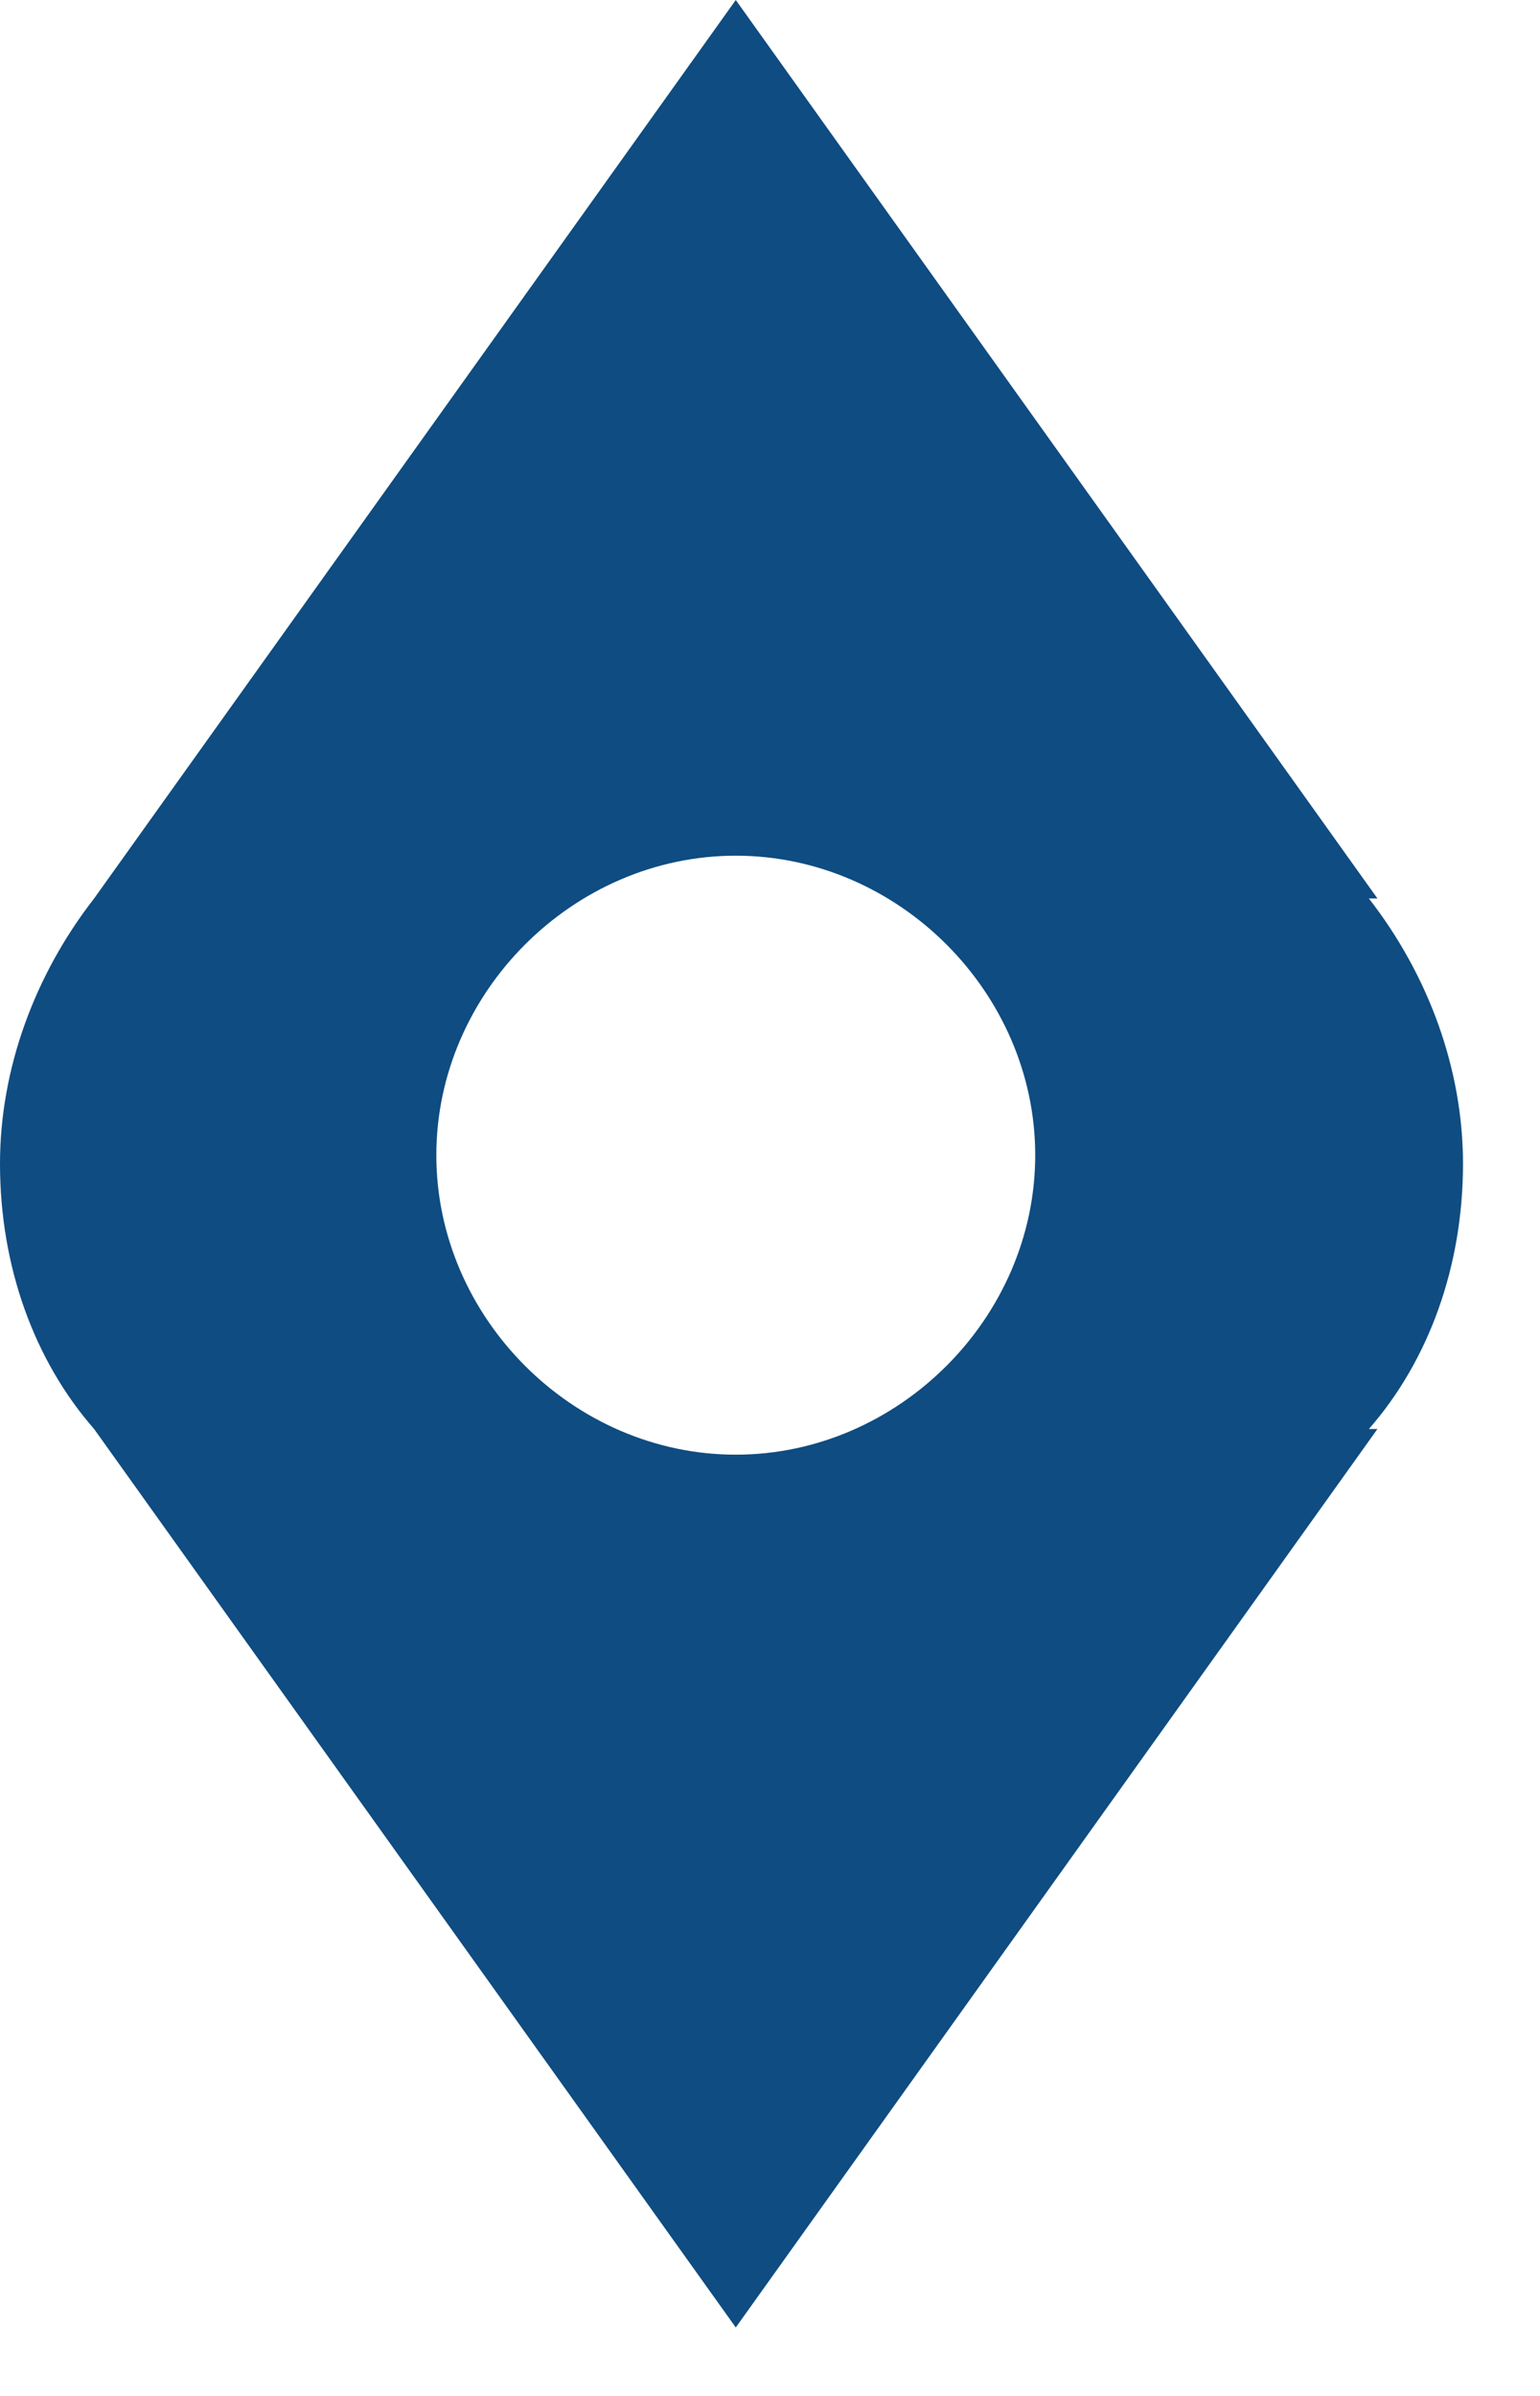
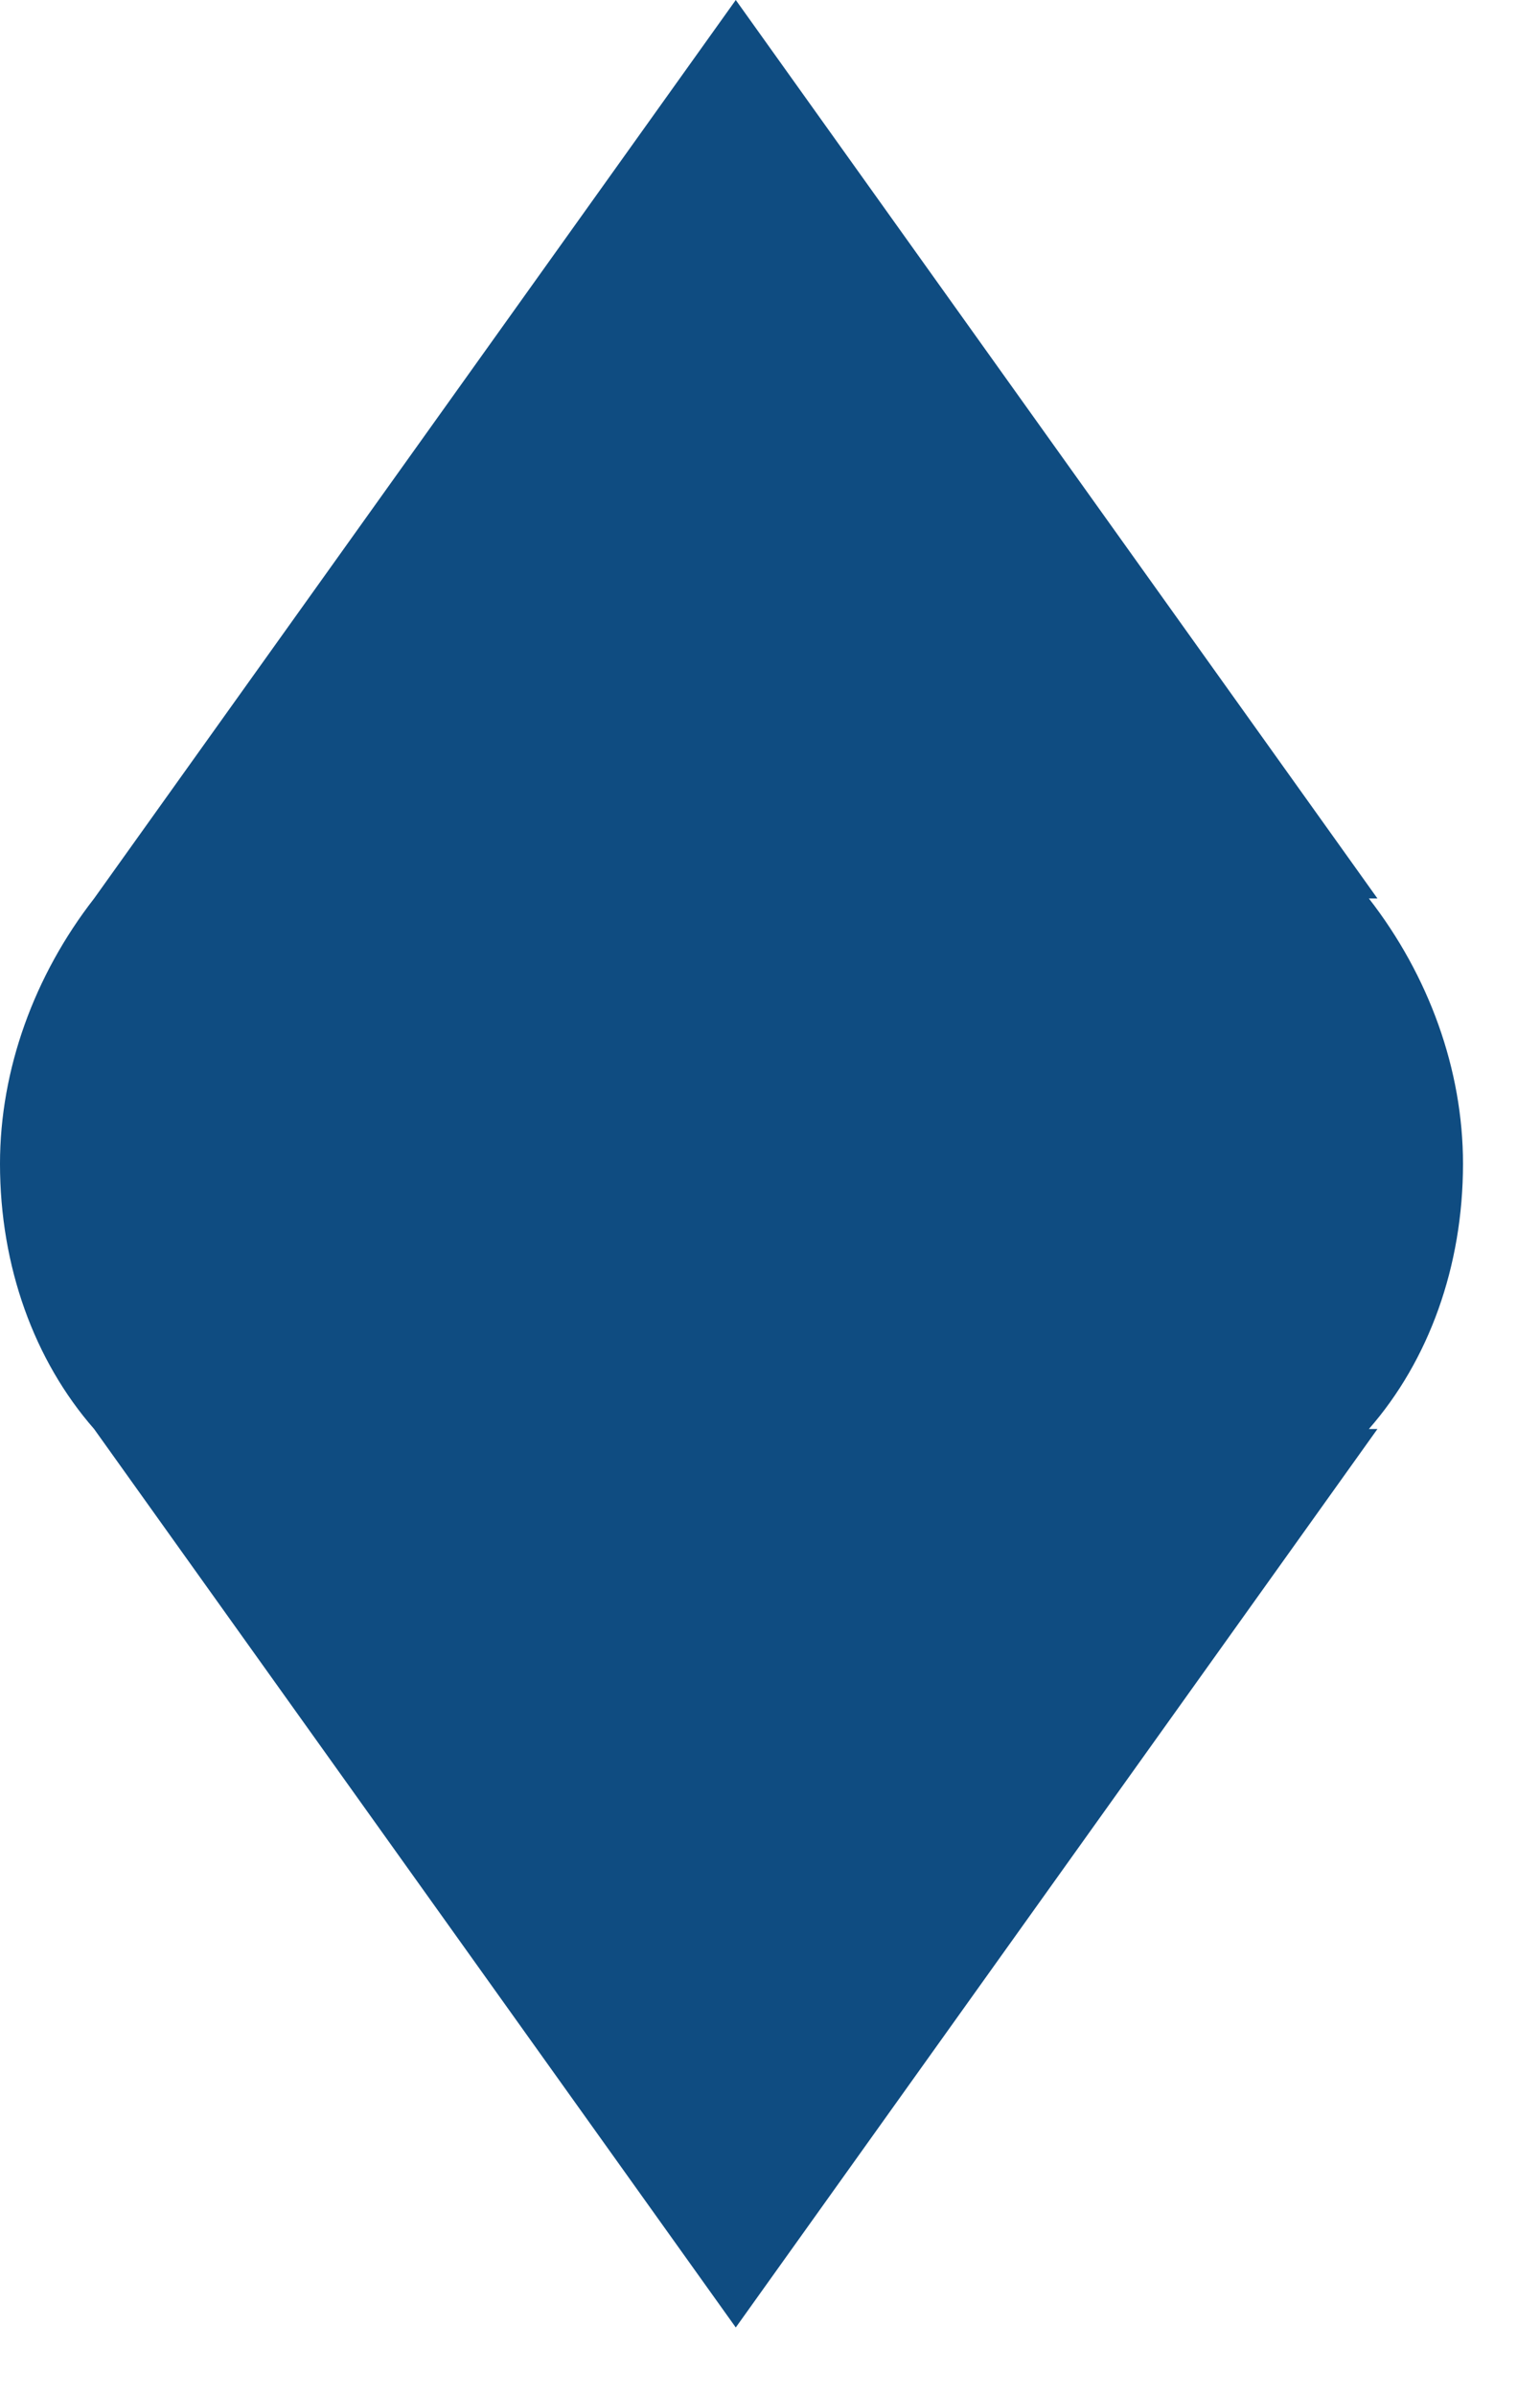
<svg xmlns="http://www.w3.org/2000/svg" version="1.2" viewBox="0 0 18 28" width="18" height="28">
-   <path fill-rule="evenodd" fill="#0f4c81" d="m16.1 16.7l-7.5 10.5-7.5-10.5c-0.7-0.8-1.1-1.9-1.1-3.1 0-1.1 0.4-2.2 1.1-3.1l7.5-10.5 7.5 10.5h-0.1c0.7 0.9 1.1 2 1.1 3.1 0 1.2-0.4 2.3-1.1 3.1zm-4-3.2c0-1.9-1.6-3.5-3.5-3.5-1.9 0-3.5 1.6-3.5 3.5 0 1.9 1.6 3.5 3.5 3.5 1.9 0 3.5-1.6 3.5-3.5z" />
+   <path fill-rule="evenodd" fill="#0f4c81" d="m16.1 16.7l-7.5 10.5-7.5-10.5c-0.7-0.8-1.1-1.9-1.1-3.1 0-1.1 0.4-2.2 1.1-3.1l7.5-10.5 7.5 10.5h-0.1c0.7 0.9 1.1 2 1.1 3.1 0 1.2-0.4 2.3-1.1 3.1zm-4-3.2z" />
</svg>